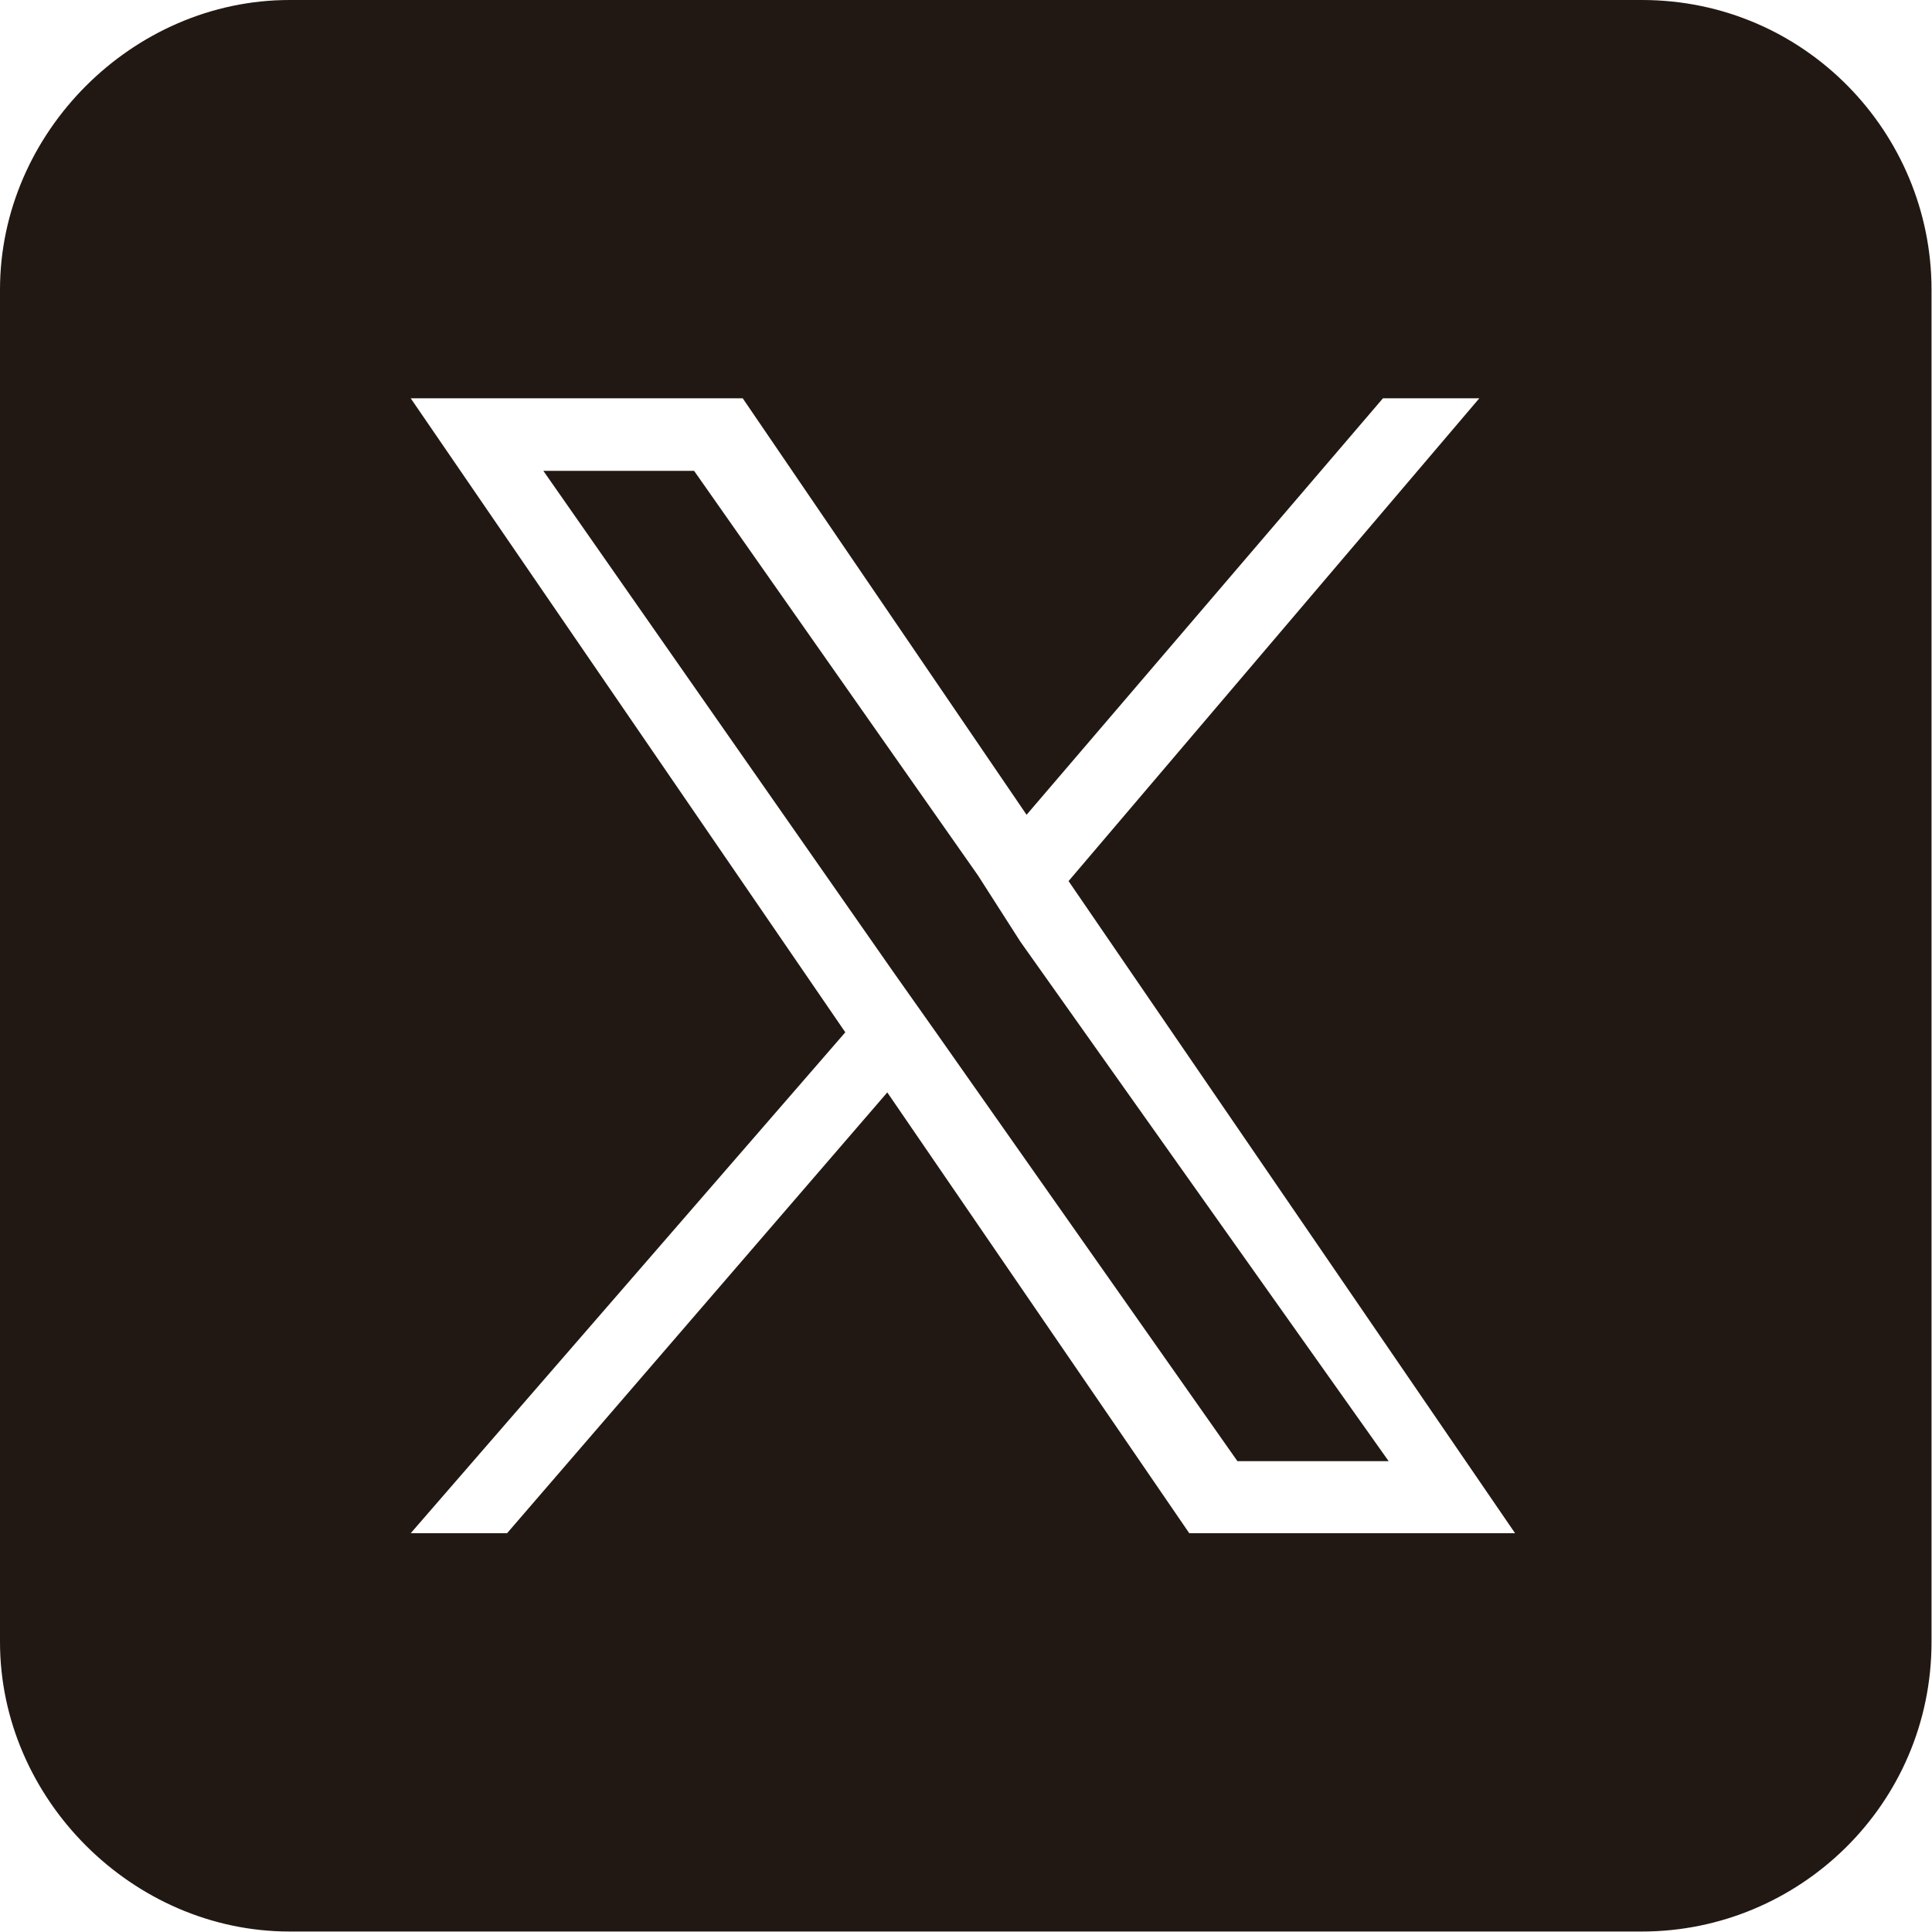
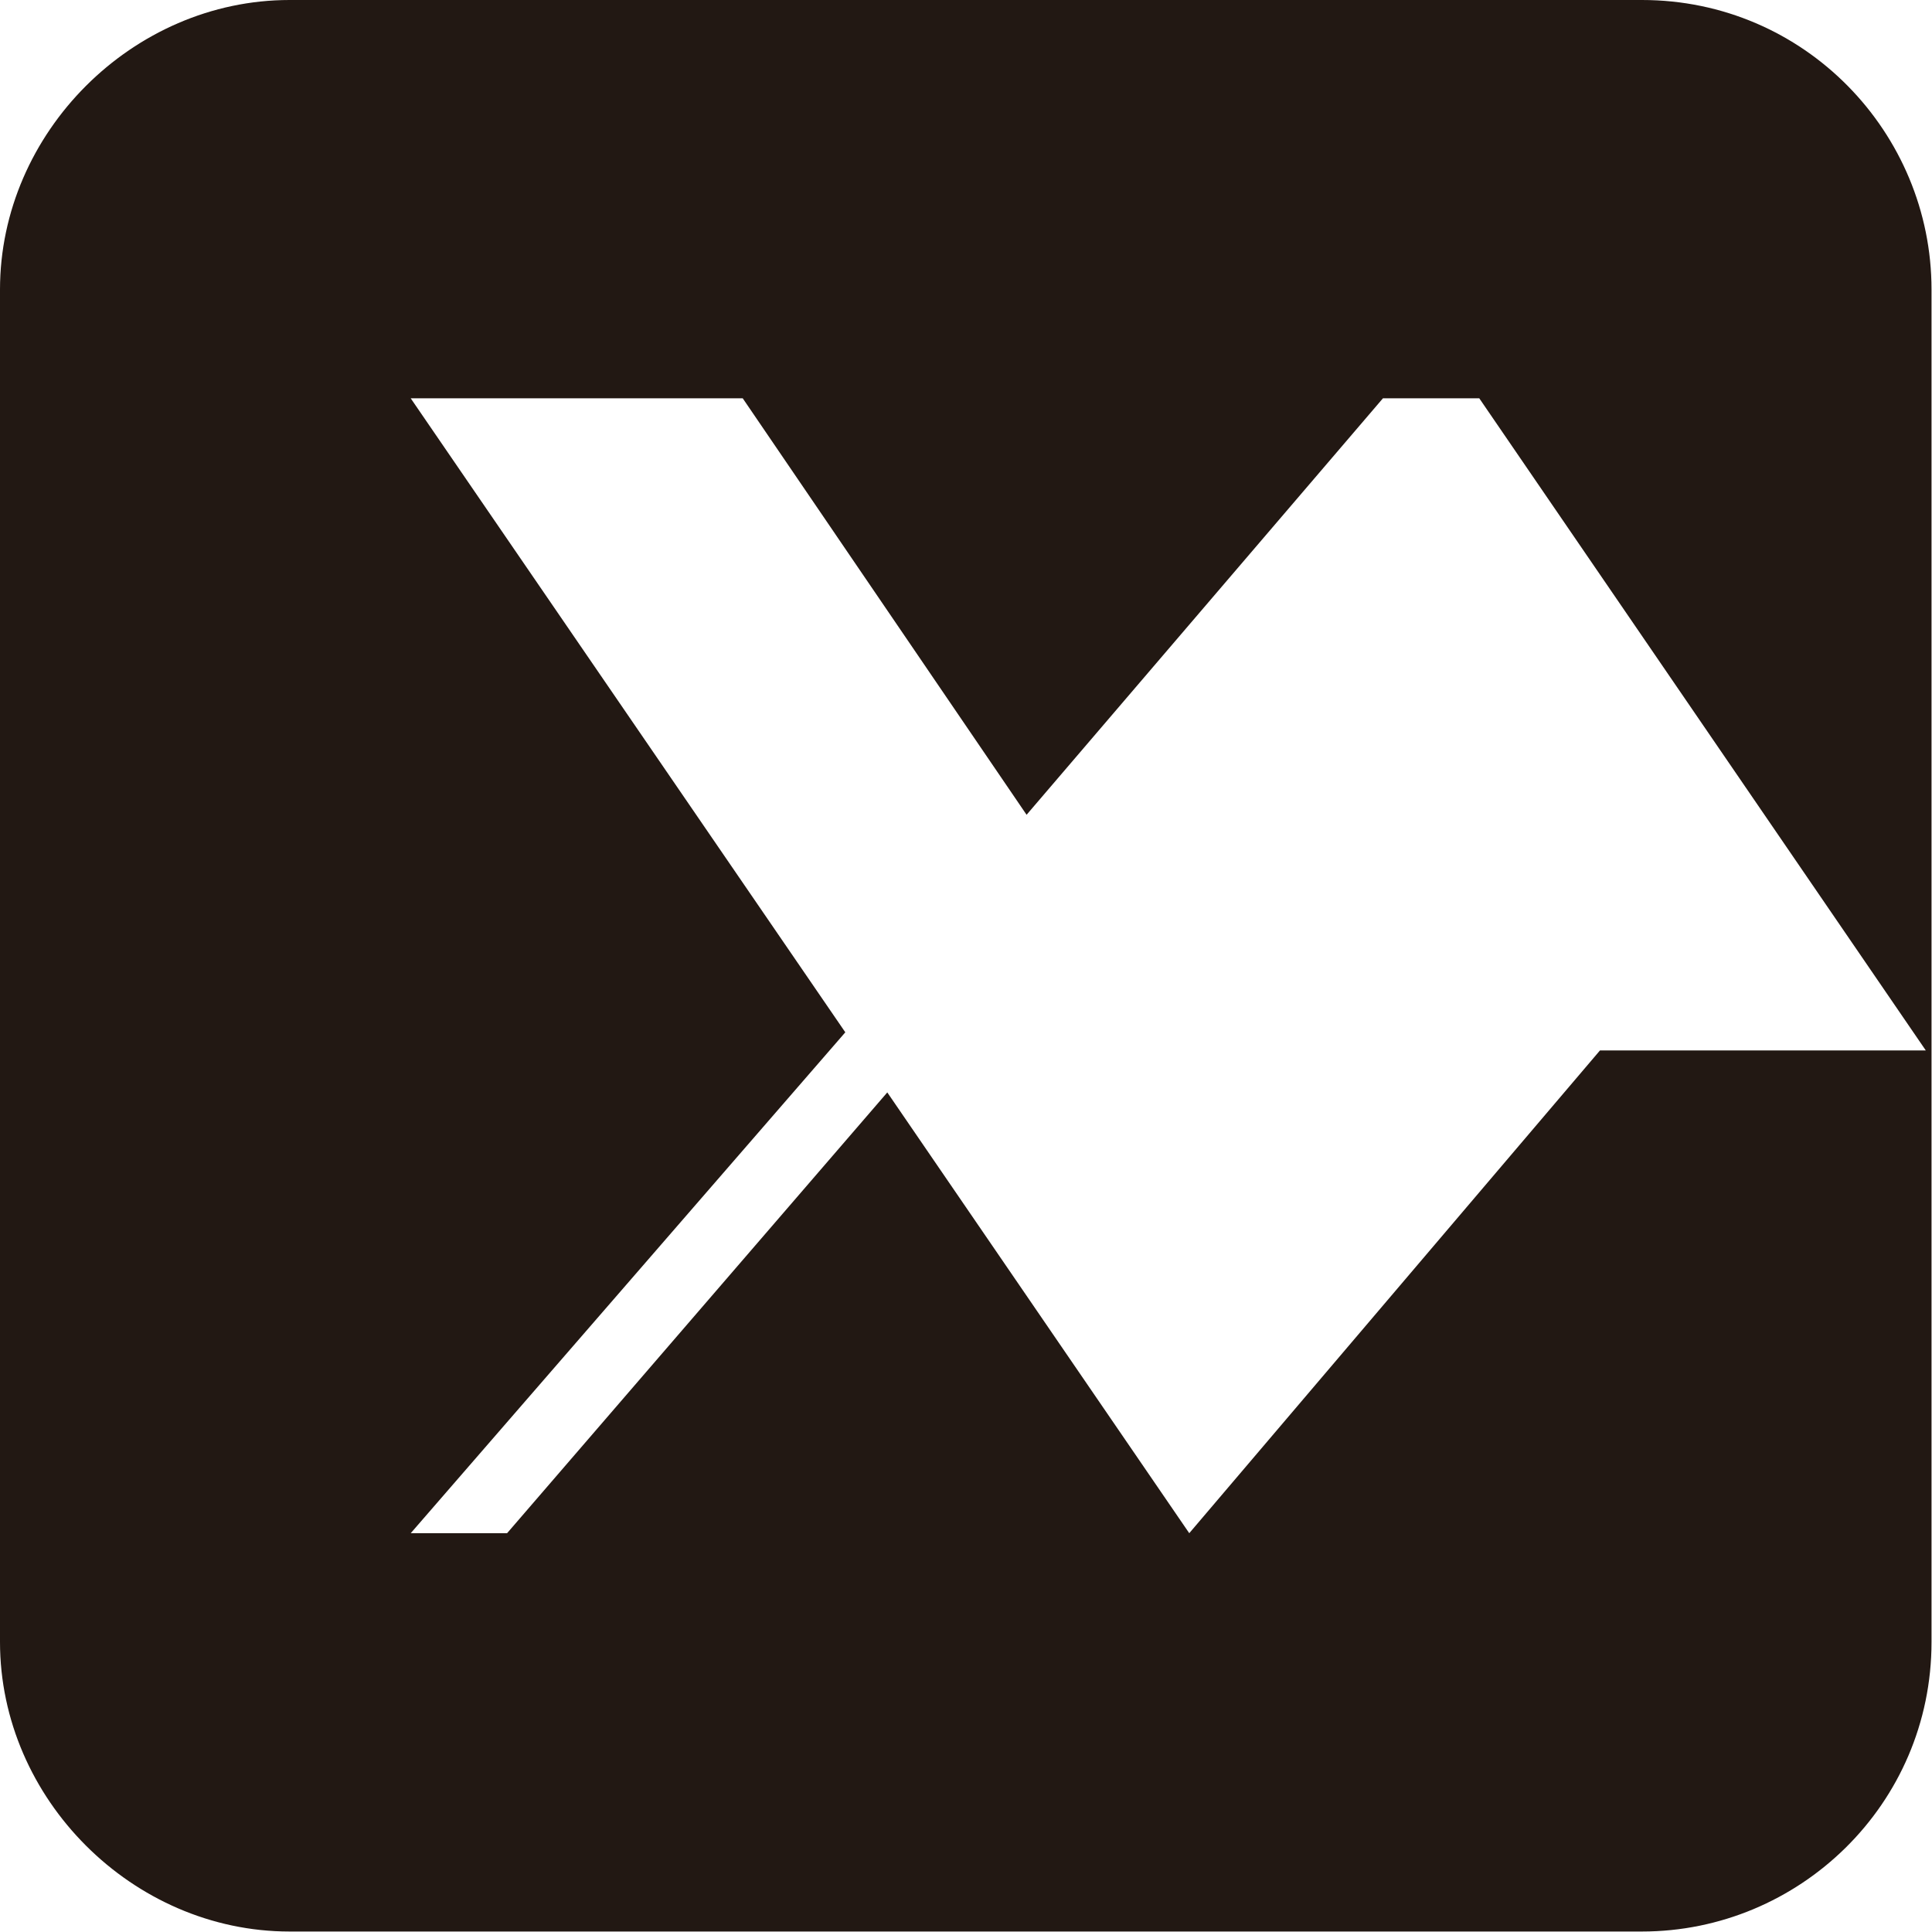
<svg xmlns="http://www.w3.org/2000/svg" id="_レイヤー_2" data-name="レイヤー 2" viewBox="0 0 40.5 40.5">
  <defs>
    <style>
      .cls-1 {
        fill: #221813;
        stroke-width: 0px;
      }
    </style>
  </defs>
  <g id="_オブジェクト" data-name="オブジェクト">
    <g id="_オブジェクト-2" data-name=" オブジェクト">
      <g>
-         <polygon class="cls-1" points="20.5 18.35 14.55 9.87 11.39 9.87 18.73 20.38 19.62 21.64 19.62 21.64 25.94 30.63 29.11 30.63 21.39 19.74 20.5 18.35" />
-         <path class="cls-1" d="m34.42,0H6.07C2.78,0,0,2.78,0,6.07v28.35c0,3.29,2.78,6.07,6.07,6.07h28.35c3.29,0,6.07-2.66,6.07-6.07V6.07c0-3.29-2.66-6.07-6.07-6.07Zm-9.49,32.14l-6.33-9.24-7.97,9.24h-2.02l9.11-10.5-9.11-13.29h6.96l5.95,8.73,7.47-8.73h2.02l-8.61,10.12h0l9.36,13.67h-6.96.13Z" />
+         <path class="cls-1" d="m34.42,0H6.07C2.78,0,0,2.78,0,6.07v28.35c0,3.29,2.78,6.07,6.07,6.07h28.35c3.29,0,6.07-2.66,6.07-6.07V6.07c0-3.29-2.66-6.07-6.07-6.07Zm-9.49,32.14l-6.33-9.24-7.97,9.24h-2.02l9.11-10.5-9.11-13.29h6.96l5.95,8.73,7.47-8.73h2.02h0l9.36,13.67h-6.96.13Z" />
      </g>
    </g>
  </g>
</svg>